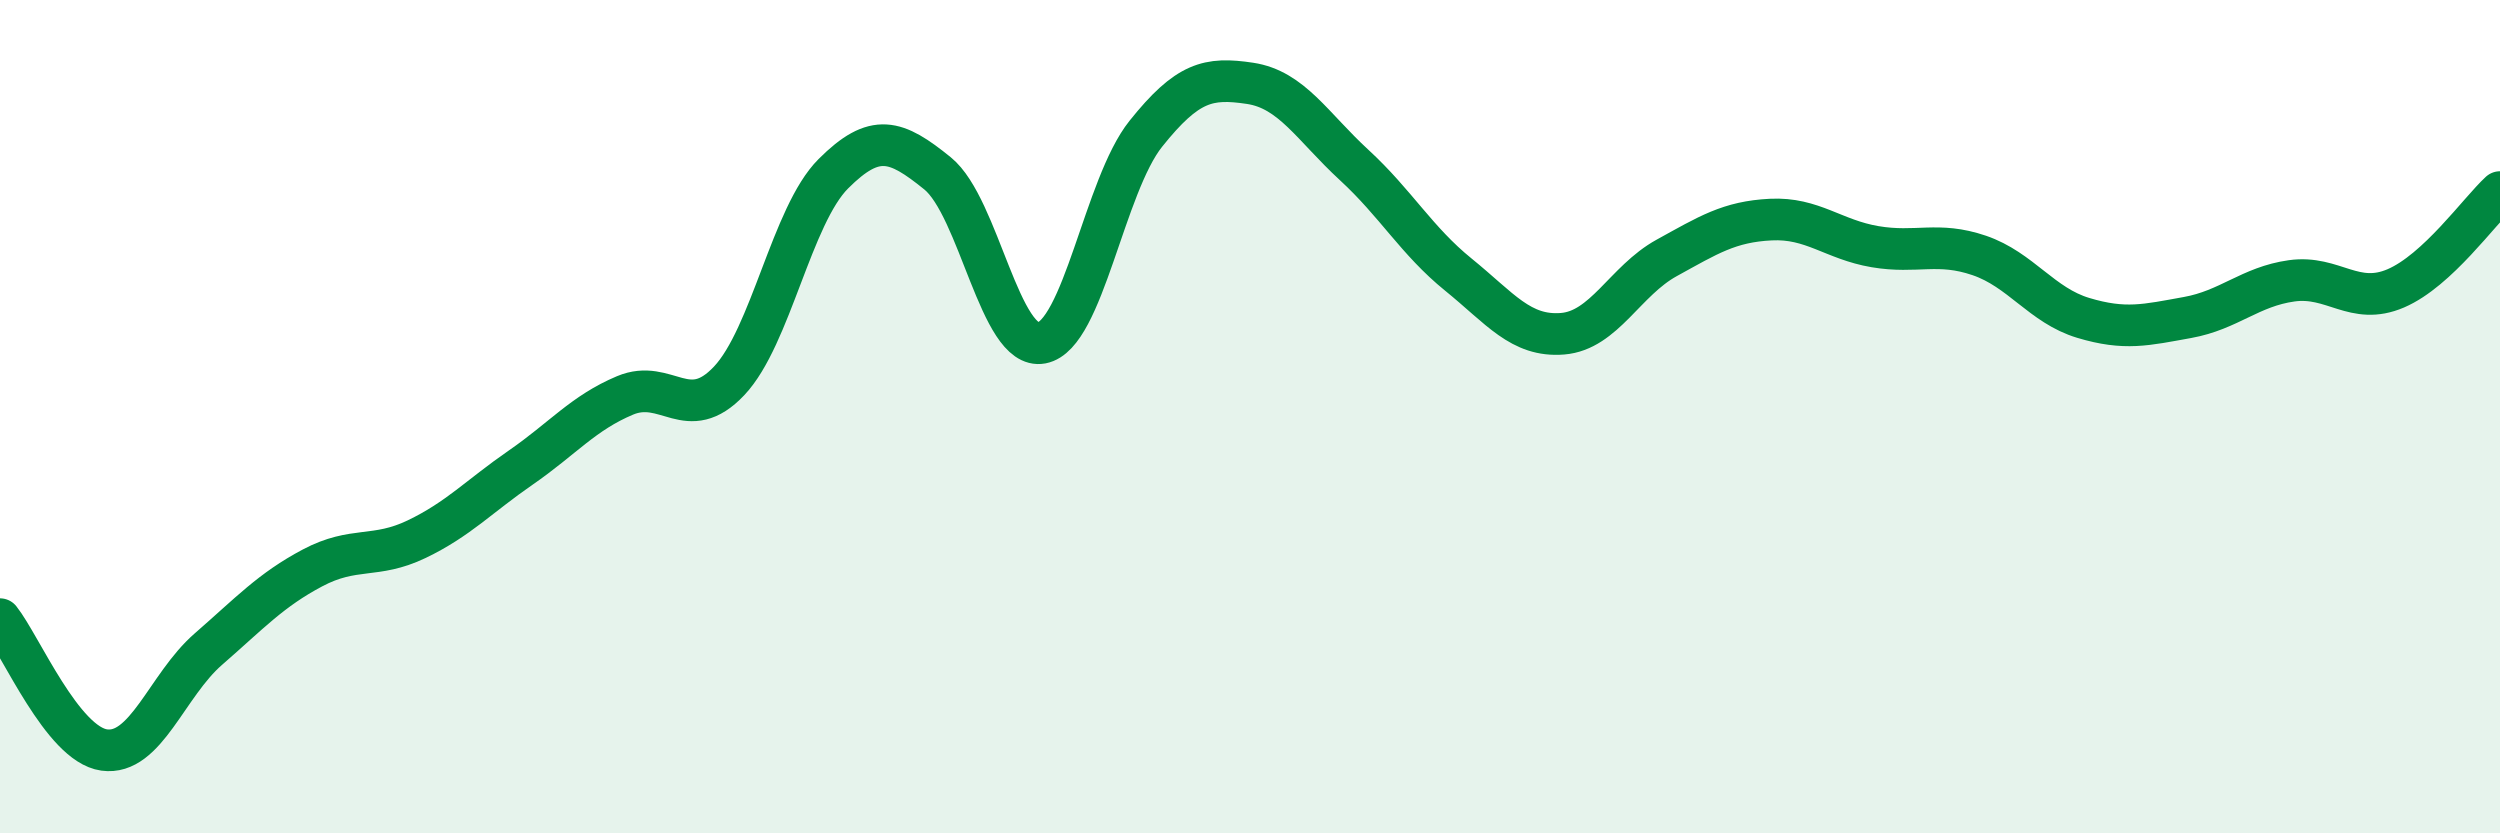
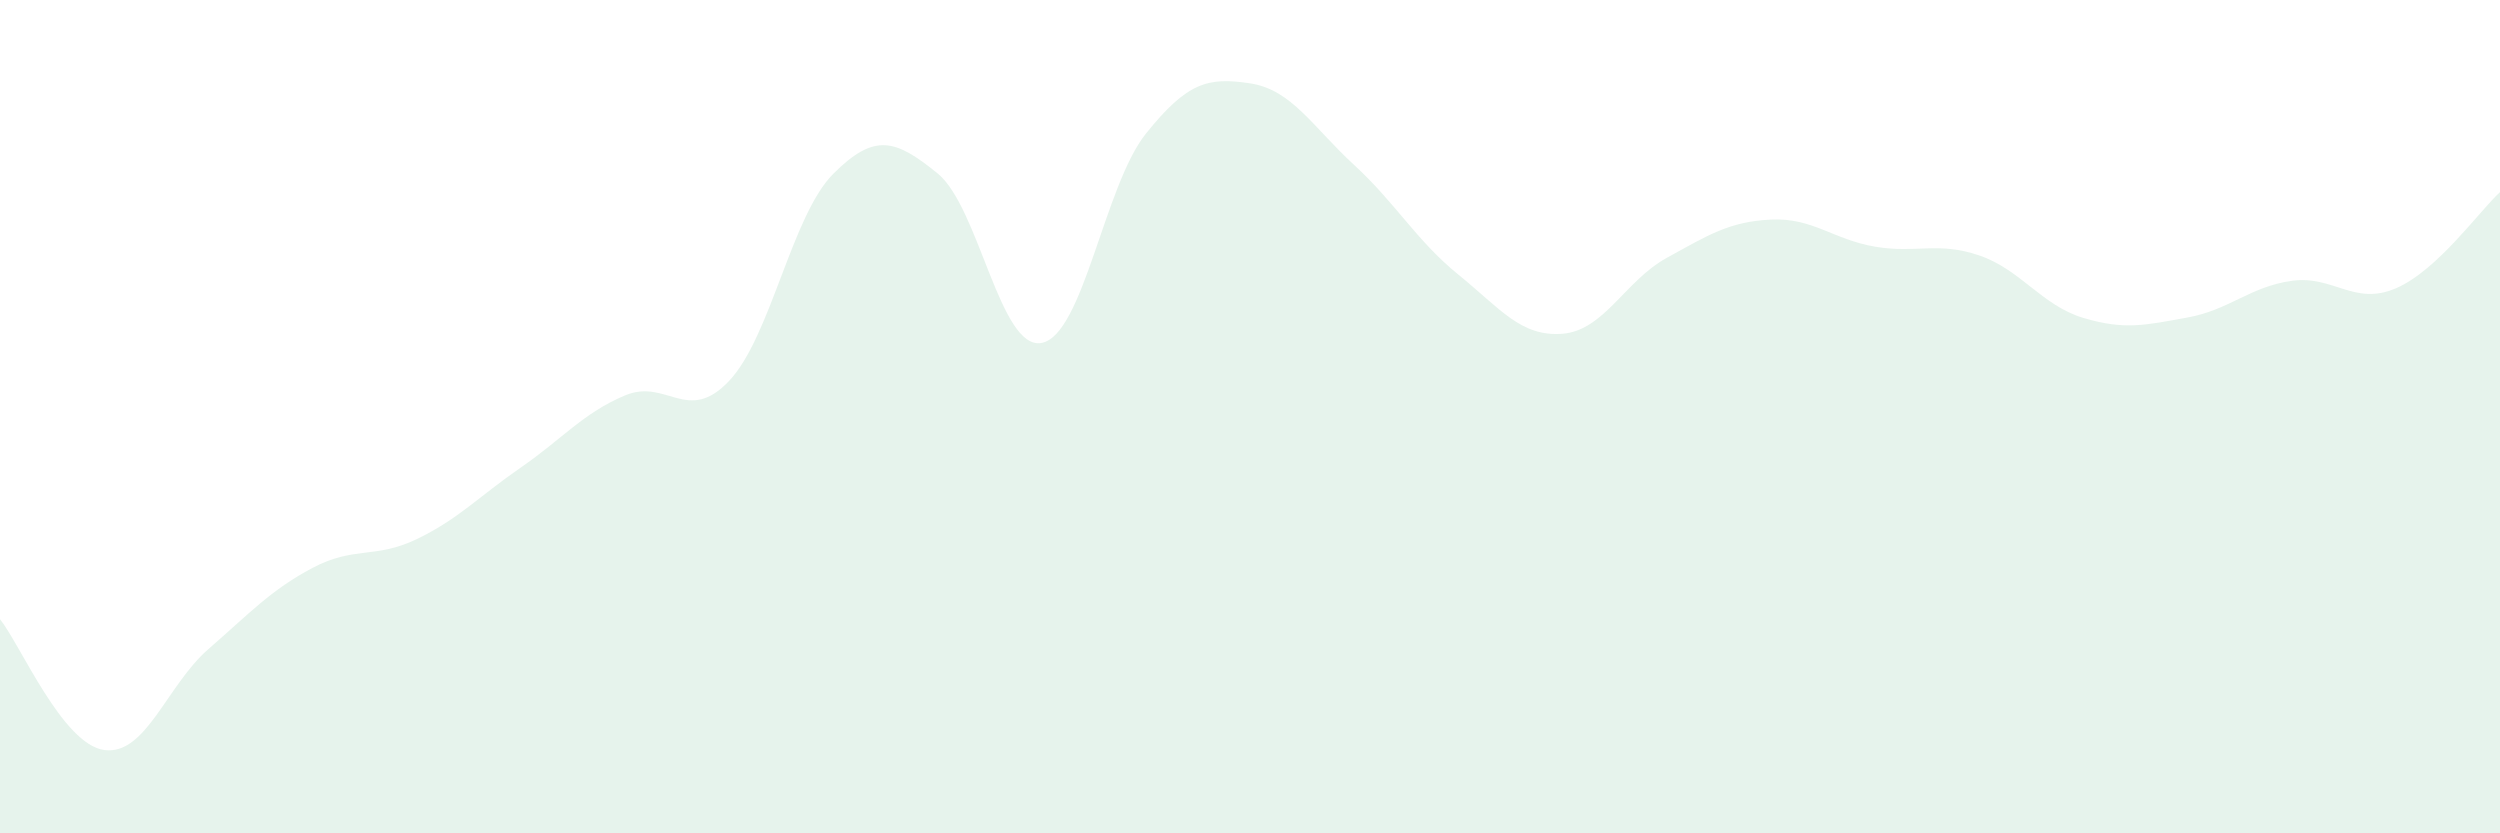
<svg xmlns="http://www.w3.org/2000/svg" width="60" height="20" viewBox="0 0 60 20">
  <path d="M 0,14.86 C 0.5,15.49 1.5,17.86 2.5,18 C 3.5,18.14 4,16.45 5,15.58 C 6,14.71 6.5,14.16 7.5,13.63 C 8.5,13.1 9,13.42 10,12.94 C 11,12.46 11.5,11.91 12.5,11.22 C 13.5,10.53 14,9.91 15,9.49 C 16,9.07 16.5,10.2 17.5,9.14 C 18.5,8.08 19,5.17 20,4.17 C 21,3.17 21.5,3.35 22.5,4.16 C 23.5,4.97 24,8.42 25,8.23 C 26,8.04 26.5,4.46 27.5,3.21 C 28.5,1.96 29,1.85 30,2 C 31,2.15 31.5,3.04 32.5,3.96 C 33.5,4.88 34,5.78 35,6.59 C 36,7.4 36.5,8.09 37.5,8.01 C 38.5,7.93 39,6.74 40,6.19 C 41,5.64 41.5,5.32 42.5,5.27 C 43.5,5.22 44,5.75 45,5.92 C 46,6.09 46.5,5.79 47.5,6.13 C 48.5,6.47 49,7.33 50,7.63 C 51,7.93 51.5,7.8 52.5,7.62 C 53.5,7.44 54,6.88 55,6.74 C 56,6.6 56.5,7.35 57.5,6.92 C 58.5,6.49 59.5,5.07 60,4.61L60 20L0 20Z" fill="#008740" opacity="0.1" stroke-linecap="round" stroke-linejoin="round" />
-   <path d="M 0,14.86 C 0.5,15.49 1.5,17.86 2.5,18 C 3.5,18.14 4,16.45 5,15.58 C 6,14.71 6.5,14.16 7.5,13.63 C 8.5,13.1 9,13.42 10,12.94 C 11,12.46 11.5,11.91 12.5,11.22 C 13.5,10.53 14,9.91 15,9.49 C 16,9.07 16.5,10.2 17.5,9.14 C 18.5,8.08 19,5.17 20,4.17 C 21,3.17 21.5,3.35 22.5,4.16 C 23.5,4.97 24,8.42 25,8.23 C 26,8.04 26.5,4.46 27.5,3.21 C 28.5,1.96 29,1.85 30,2 C 31,2.15 31.5,3.04 32.5,3.96 C 33.5,4.88 34,5.78 35,6.59 C 36,7.4 36.5,8.09 37.5,8.01 C 38.5,7.93 39,6.74 40,6.19 C 41,5.64 41.5,5.32 42.5,5.27 C 43.5,5.22 44,5.75 45,5.92 C 46,6.09 46.5,5.79 47.5,6.13 C 48.5,6.47 49,7.33 50,7.63 C 51,7.93 51.5,7.8 52.5,7.62 C 53.5,7.44 54,6.88 55,6.74 C 56,6.6 56.5,7.35 57.5,6.92 C 58.5,6.49 59.5,5.07 60,4.61" stroke="#008740" stroke-width="1" fill="none" stroke-linecap="round" stroke-linejoin="round" />
</svg>